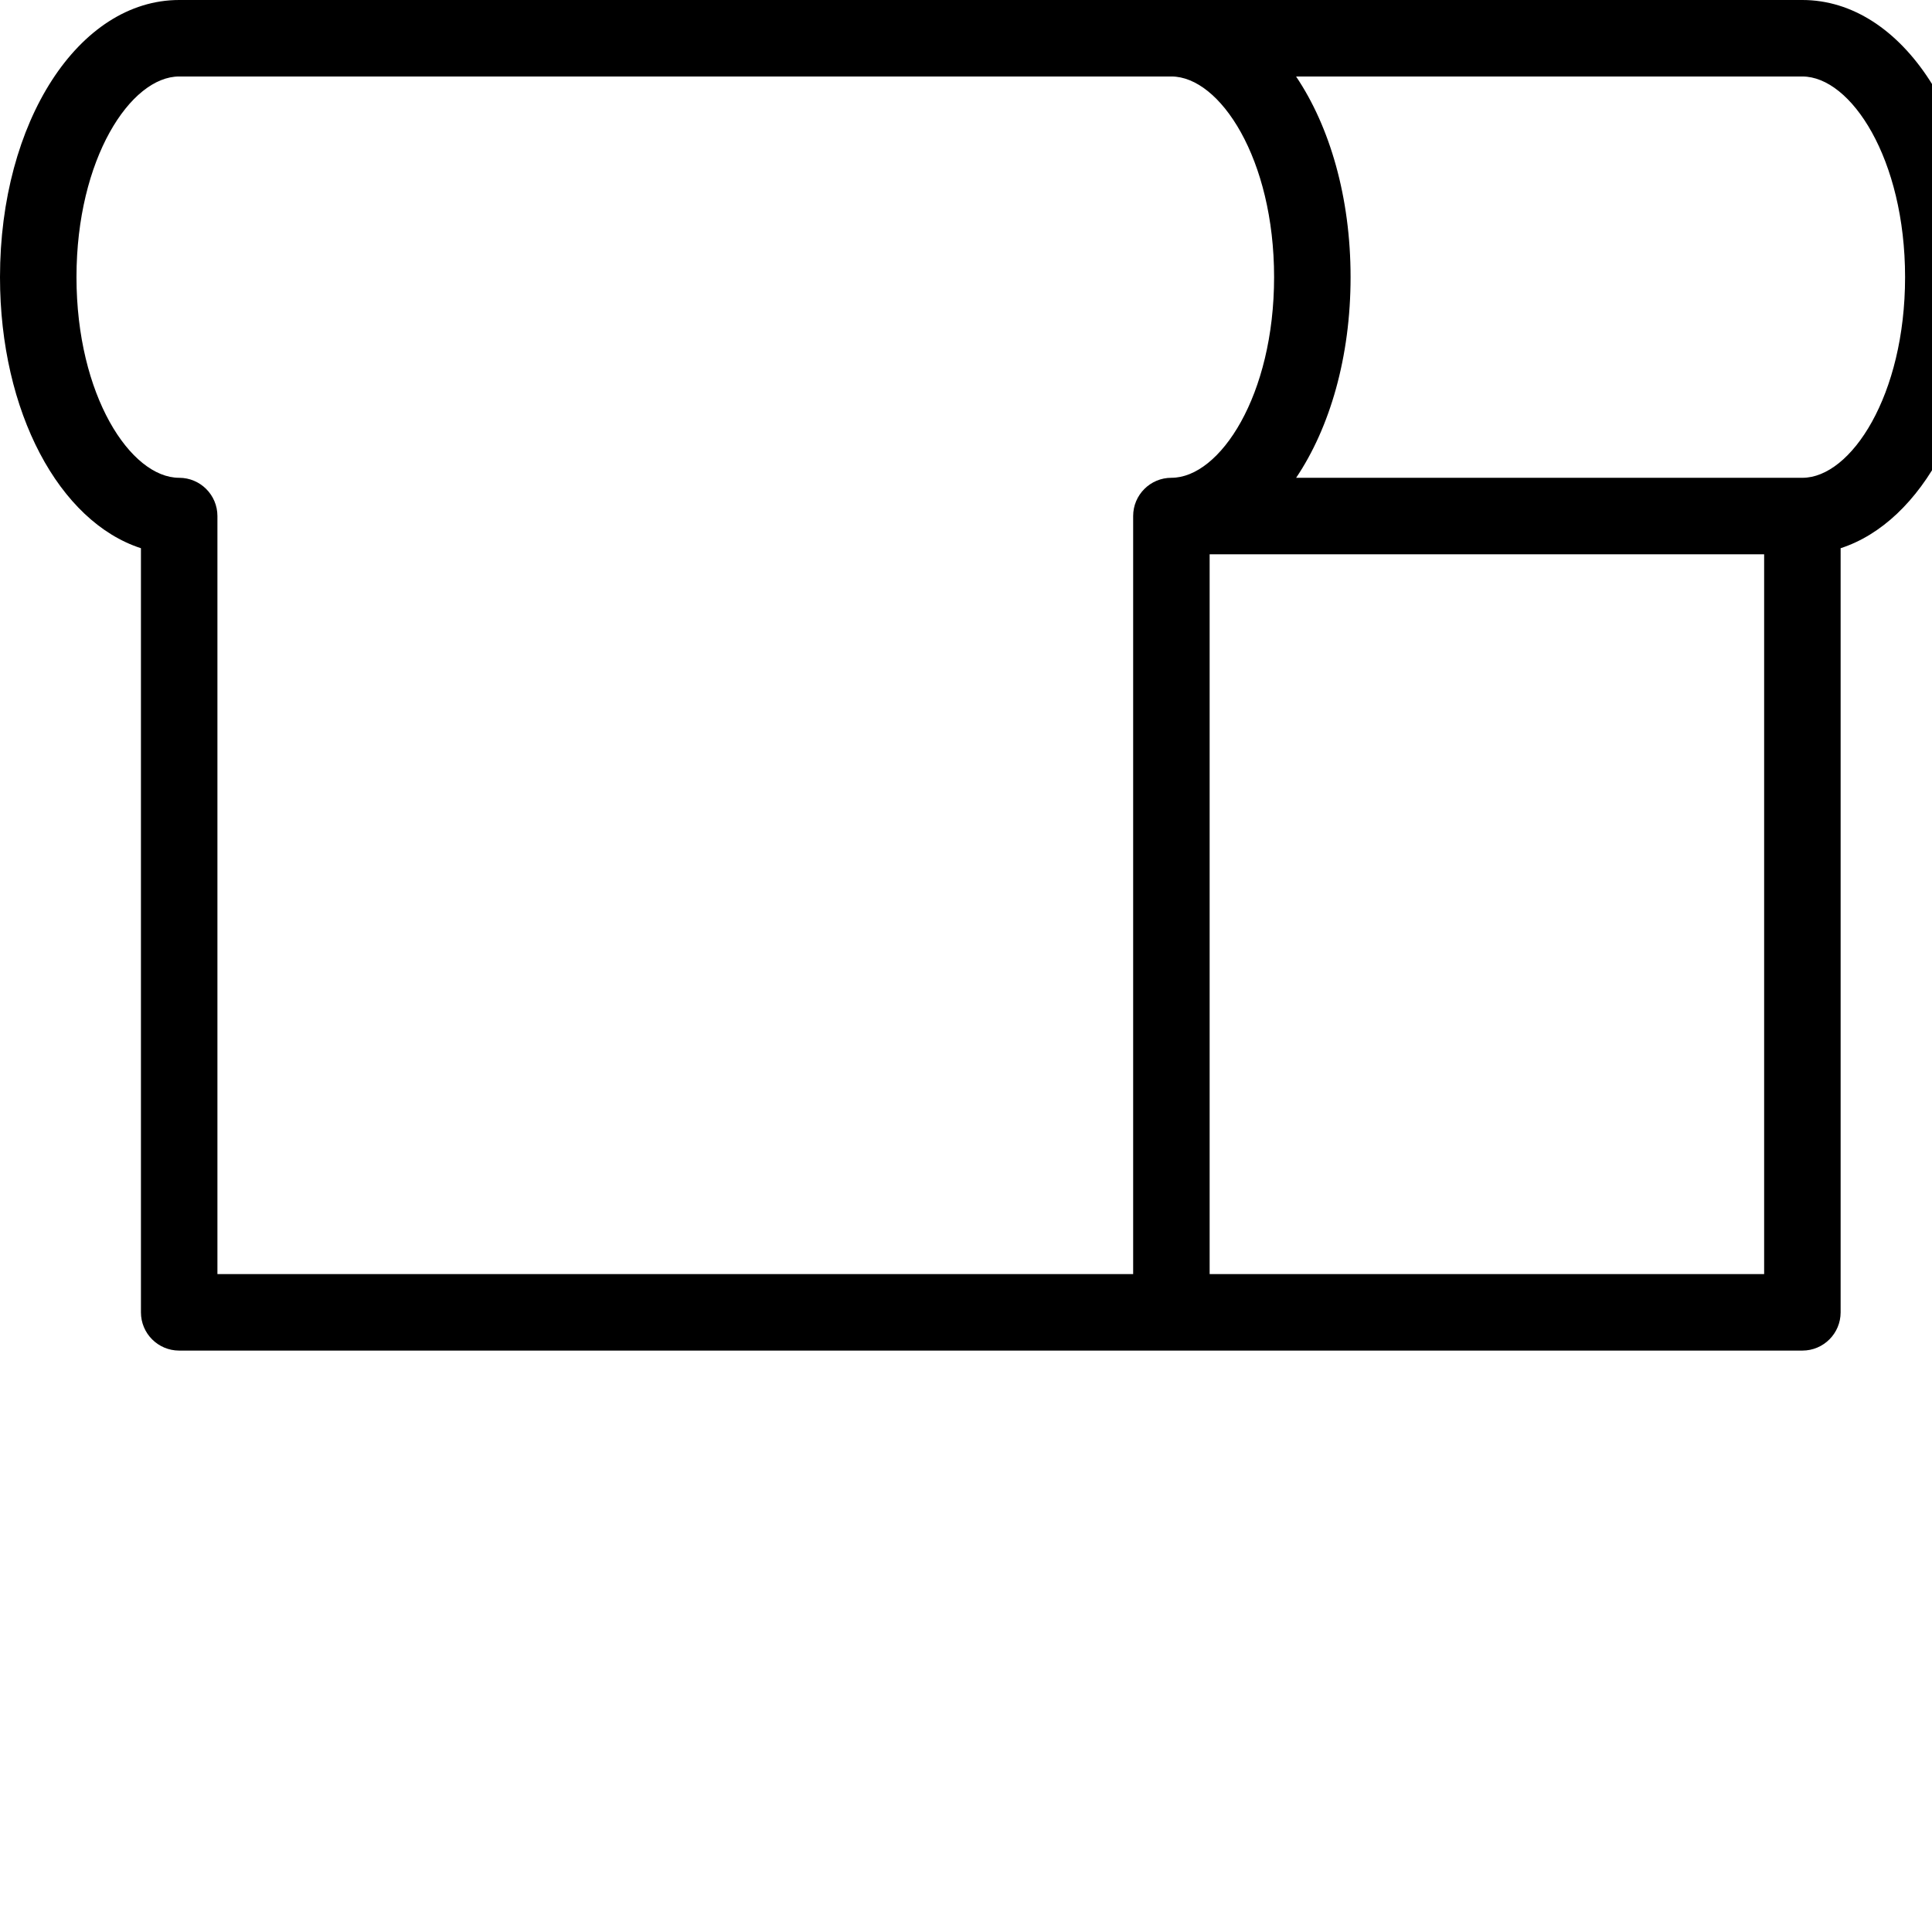
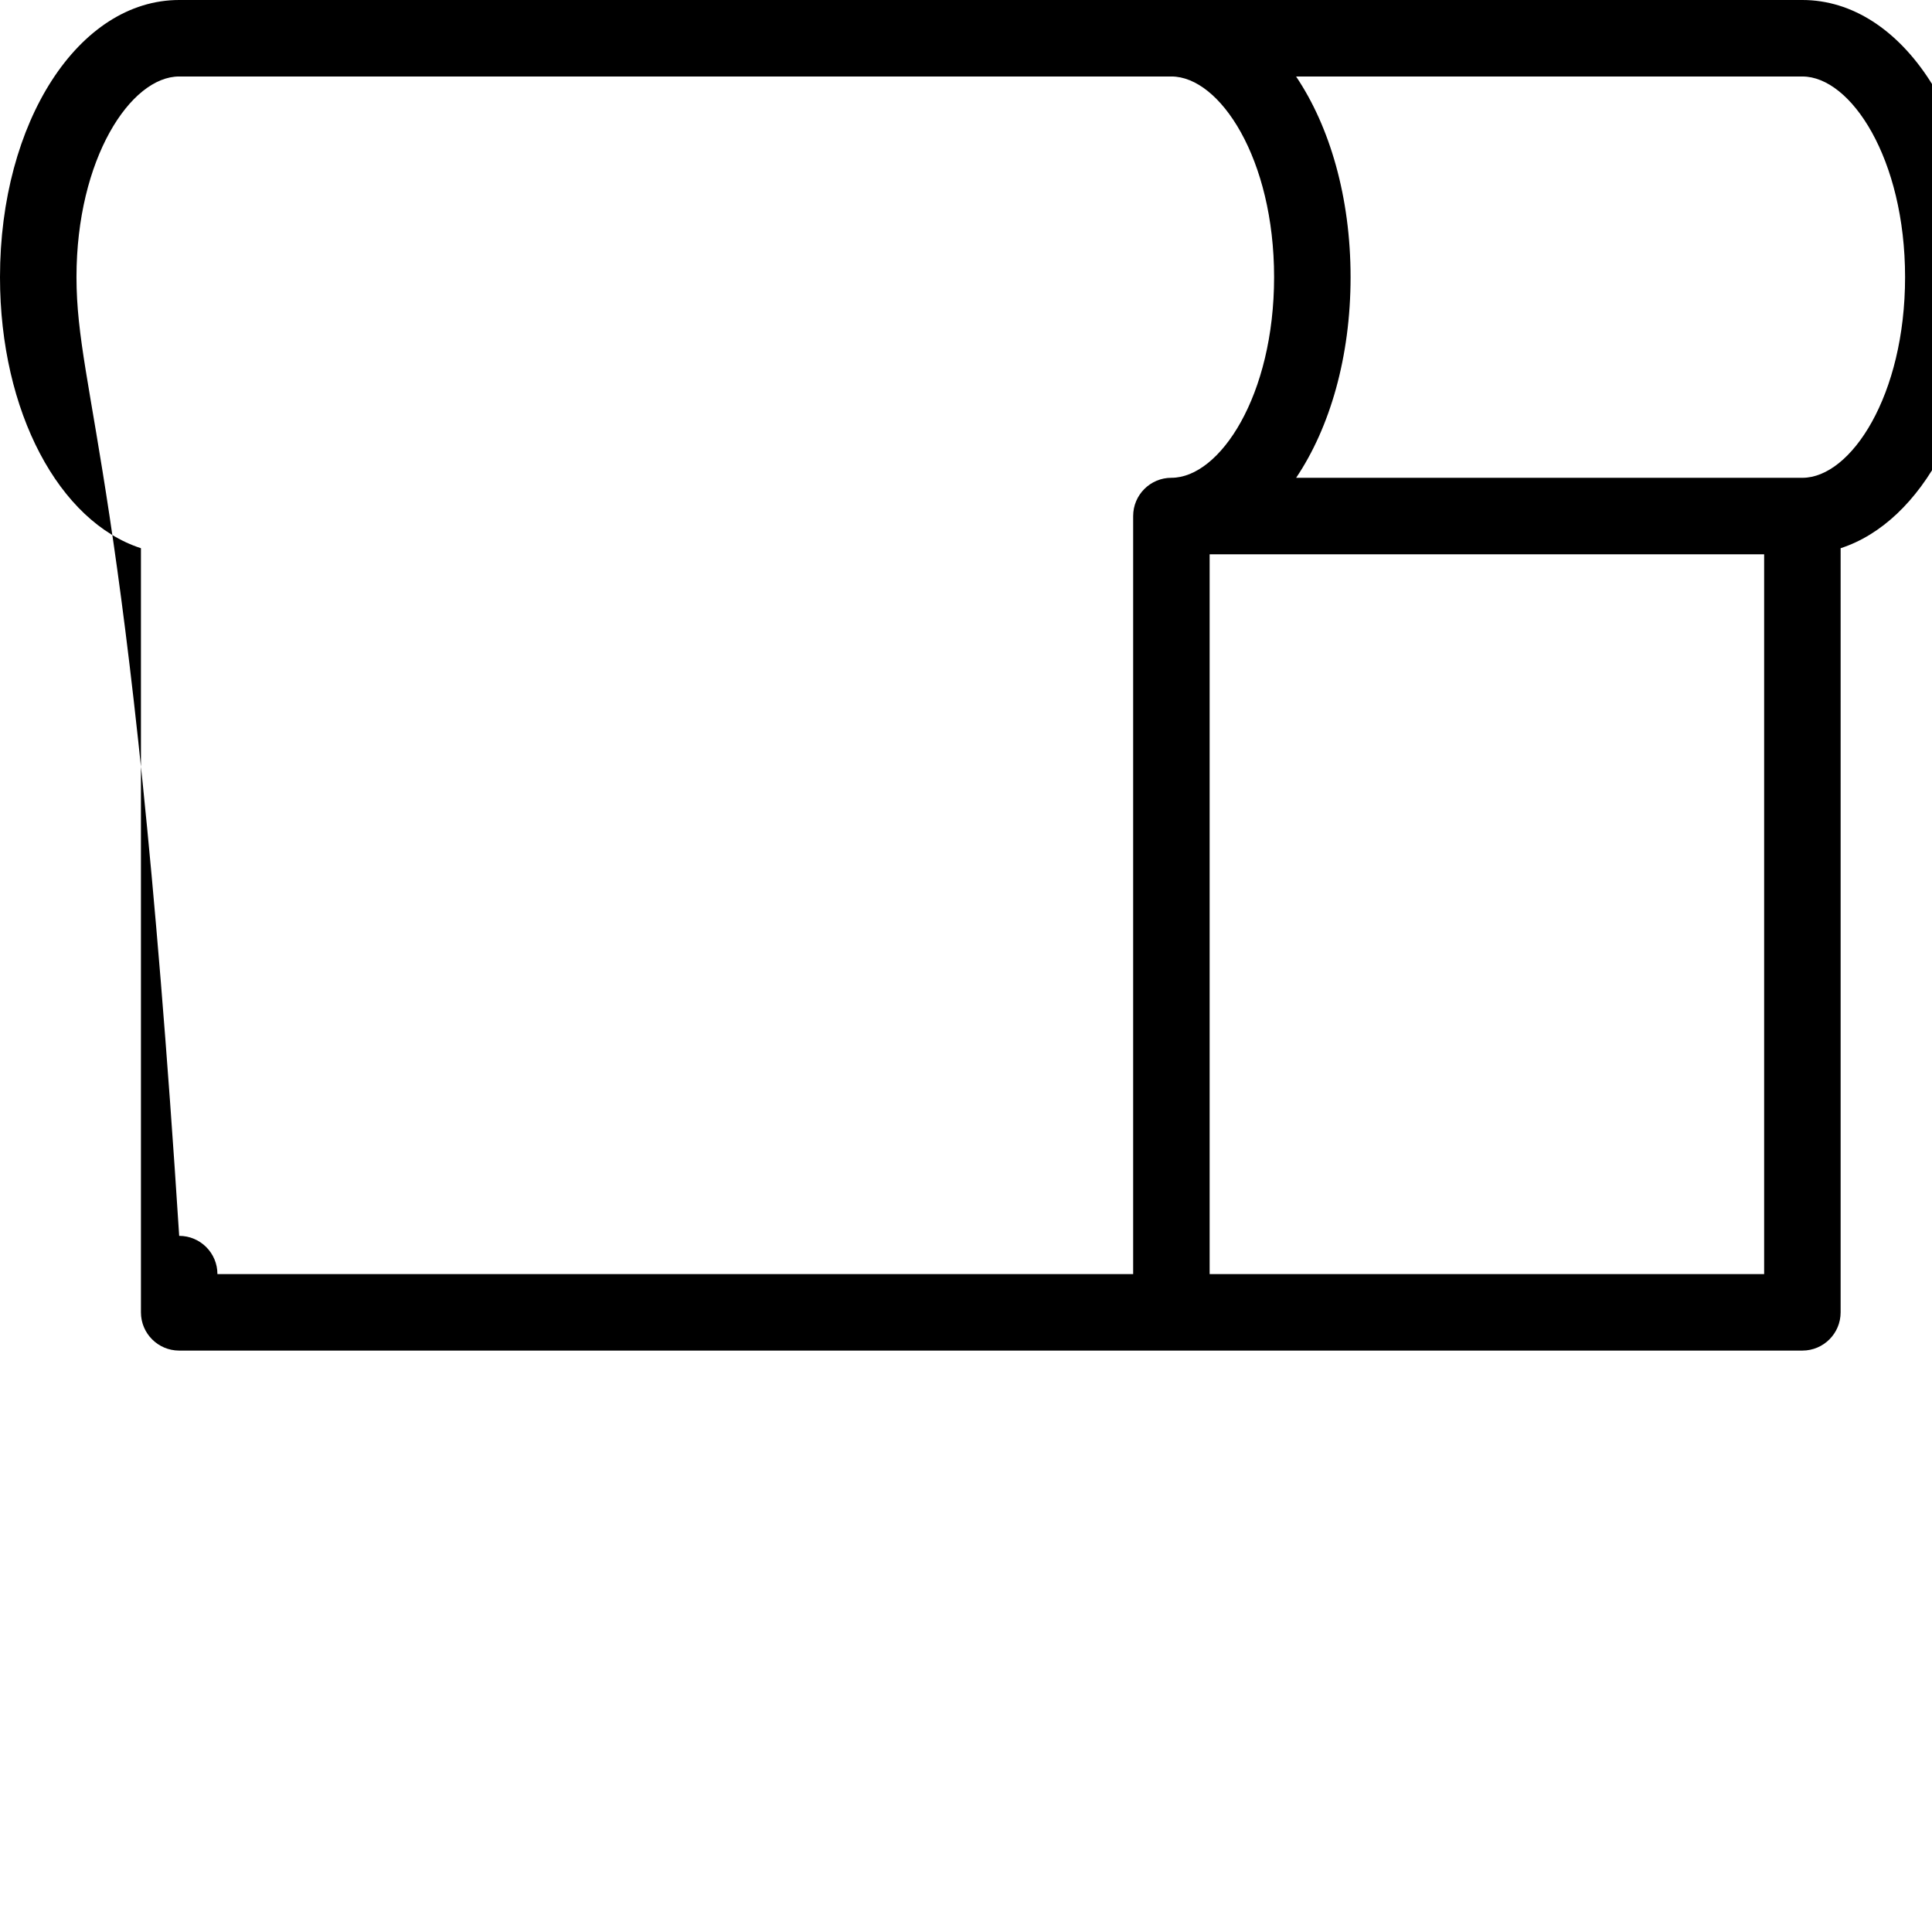
<svg xmlns="http://www.w3.org/2000/svg" fill="#000000" height="800px" width="800px" version="1.1" id="Capa_1" viewBox="0 0 303.124 303.124" xml:space="preserve">
-   <path d="M282.788,0h-99h-56.675h-99C12.349,0,0,19.1,0,43.482c0,21.189,9.324,38.388,22.113,42.53v119.89c0,3.314,2.686,6,6,6h99  h56.675h99c3.314,0,6-2.686,6-6V86.012c12.789-4.142,22.113-21.341,22.113-42.53C310.901,19.1,298.553,0,282.788,0z   M127.113,199.902h-93V80.965c0-3.313-2.687-6-6-6C20.492,74.965,12,62.036,12,43.482S20.492,12,28.113,12h99h56.675  c7.622,0,16.113,12.929,16.113,31.482s-8.492,31.482-16.113,31.482c-3.314,0-6,2.686-6,6v118.937H127.113z M189.788,199.902V86.965  h87v112.937H189.788z M282.788,74.965h-79.429c5.292-7.862,8.542-18.975,8.542-31.482c0-12.51-3.256-23.62-8.551-31.482h79.437  c7.622,0,16.113,12.929,16.113,31.482S290.41,74.965,282.788,74.965z" />
+   <path d="M282.788,0h-99h-56.675h-99C12.349,0,0,19.1,0,43.482c0,21.189,9.324,38.388,22.113,42.53v119.89c0,3.314,2.686,6,6,6h99  h56.675h99c3.314,0,6-2.686,6-6V86.012c12.789-4.142,22.113-21.341,22.113-42.53C310.901,19.1,298.553,0,282.788,0z   M127.113,199.902h-93c0-3.313-2.687-6-6-6C20.492,74.965,12,62.036,12,43.482S20.492,12,28.113,12h99h56.675  c7.622,0,16.113,12.929,16.113,31.482s-8.492,31.482-16.113,31.482c-3.314,0-6,2.686-6,6v118.937H127.113z M189.788,199.902V86.965  h87v112.937H189.788z M282.788,74.965h-79.429c5.292-7.862,8.542-18.975,8.542-31.482c0-12.51-3.256-23.62-8.551-31.482h79.437  c7.622,0,16.113,12.929,16.113,31.482S290.41,74.965,282.788,74.965z" />
</svg>